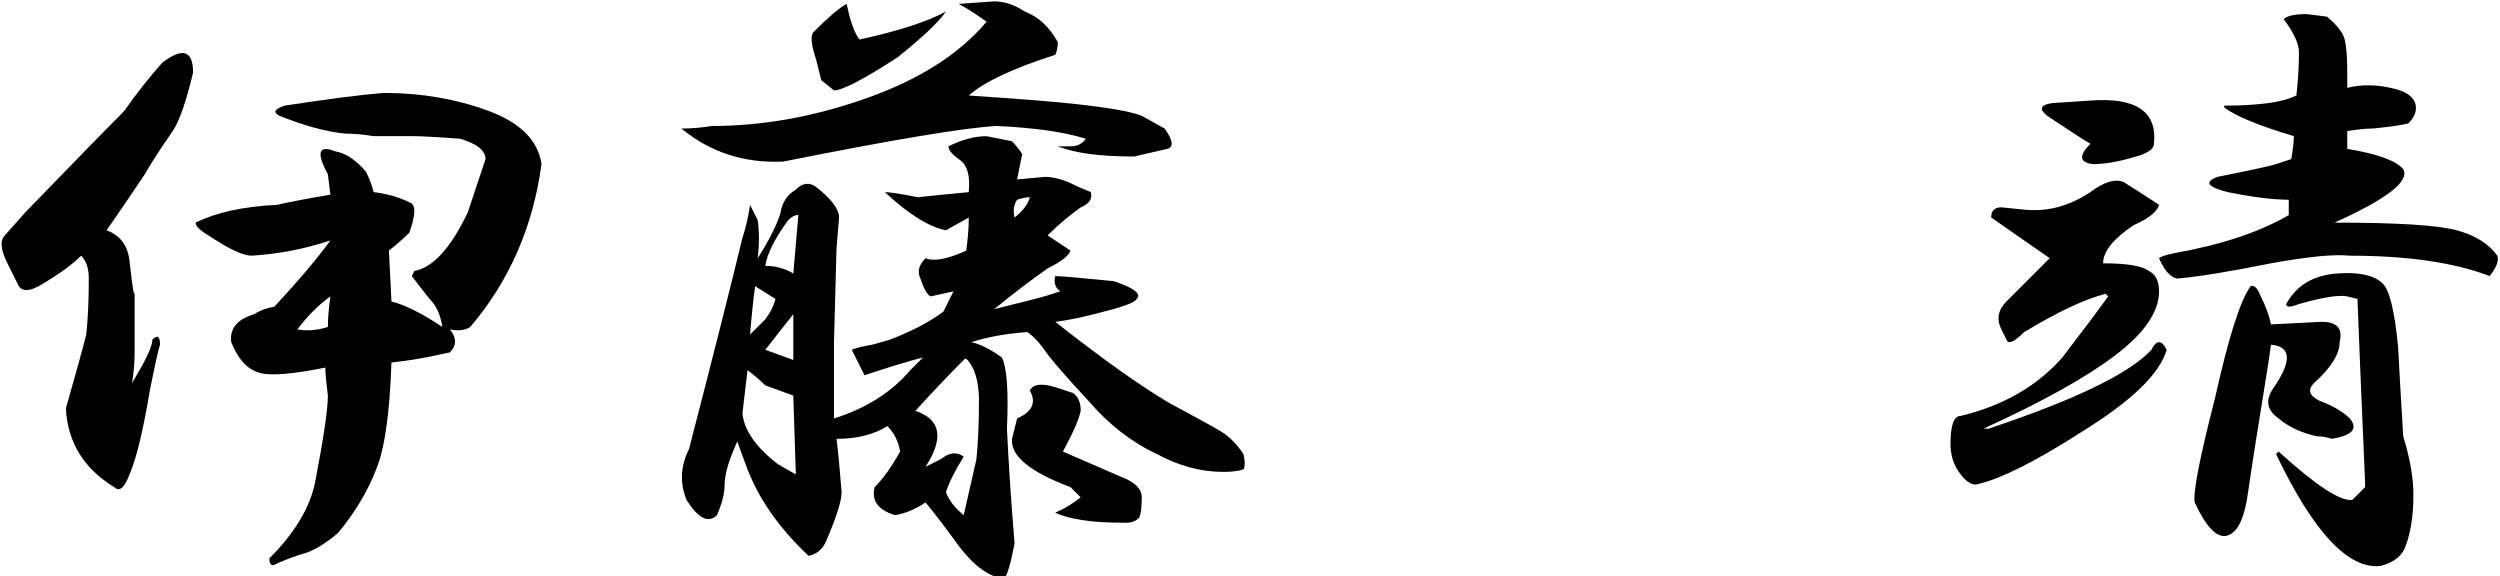
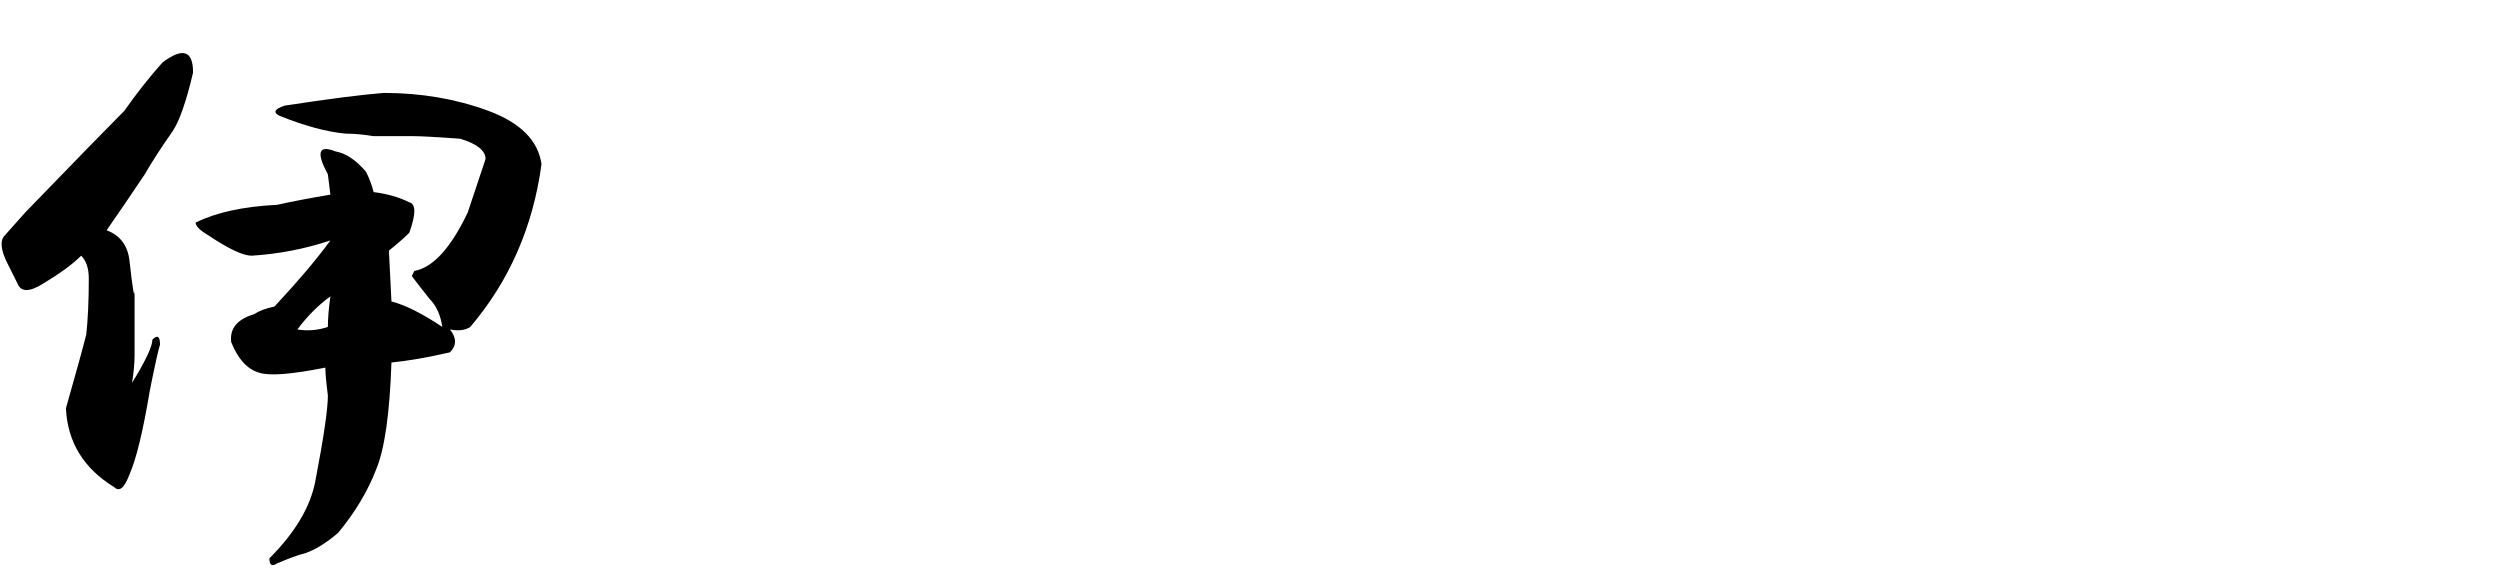
<svg xmlns="http://www.w3.org/2000/svg" version="1.1" x="0px" y="0px" width="321px" height="74px" viewBox="-0.205 -0.175 321 74" enable-background="new -0.205 -0.175 321 74" xml:space="preserve">
  <defs>
</defs>
  <path d="M21.973,16.655c-1.524,2.179-2.724,4.031-3.592,5.552c-1.744,2.612-3.377,5.01-4.897,7.185  c1.739,0.652,2.72,1.959,2.938,3.919c0.435,3.919,0.653,5.117,0.653,3.592v8.491c0,1.091-0.112,2.286-0.327,3.592  c1.741-2.828,2.613-4.68,2.613-5.552c0.652-0.653,0.979-0.435,0.979,0.652c-0.22,0.653-0.653,2.613-1.307,5.878  c-0.872,5.227-1.744,8.818-2.612,10.777c-0.652,1.745-1.306,2.286-1.959,1.633c-3.919-2.393-5.99-5.767-6.205-10.124  c1.307-4.57,2.174-7.725,2.612-9.47c0.215-1.959,0.327-4.353,0.327-7.184c0-1.308-0.327-2.286-0.98-2.939  c-1.091,1.091-2.724,2.286-4.897,3.592c-1.745,1.091-2.832,1.091-3.267,0l-1.306-2.612c-0.872-1.74-0.979-2.939-0.327-3.593  l2.613-2.938c6.531-6.746,10.775-11.104,12.736-13.063c1.521-2.175,3.153-4.246,4.897-6.205c2.613-1.96,3.919-1.521,3.919,1.307  C23.714,12.849,22.841,15.35,21.973,16.655 M62.467,14.043c4.135,1.525,6.42,3.812,6.858,6.857  c-1.091,8.057-4.138,15.021-9.145,20.9c-0.652,0.438-1.524,0.546-2.611,0.326c0.868,1.092,0.868,2.071,0,2.939  c-2.832,0.652-5.337,1.091-7.512,1.306c-0.219,6.531-0.872,11.104-1.96,13.716c-1.091,2.831-2.724,5.552-4.897,8.164  c-1.525,1.307-2.939,2.174-4.245,2.612c-0.873,0.215-2.071,0.654-3.592,1.307c-0.654,0.435-0.98,0.216-0.98-0.652  c3.266-3.267,5.226-6.532,5.878-9.797c1.087-5.659,1.634-9.359,1.634-11.104c-0.22-1.741-0.327-2.938-0.327-3.593  c-4.357,0.873-7.185,1.092-8.49,0.654c-1.526-0.435-2.726-1.741-3.593-3.92c-0.22-1.739,0.761-2.938,2.938-3.592  c0.654-0.434,1.522-0.761,2.613-0.979c3.046-3.267,5.44-6.093,7.184-8.491c-3.265,1.092-6.643,1.745-10.123,1.96  c-1.091,0-2.938-0.868-5.552-2.613c-1.091-0.652-1.633-1.193-1.633-1.633c2.613-1.306,6.094-2.065,10.451-2.286  c1.959-0.434,4.245-0.868,6.856-1.306l-0.325-2.612c-1.526-2.828-1.199-3.807,0.979-2.938c1.307,0.219,2.613,1.091,3.919,2.611  c0.435,0.872,0.761,1.745,0.98,2.613c1.739,0.219,3.266,0.653,4.571,1.306c0.868,0.22,0.868,1.525,0,3.92  c-0.652,0.652-1.525,1.418-2.612,2.284l0.326,6.532c1.74,0.438,3.919,1.525,6.531,3.266c-0.219-1.521-0.765-2.721-1.633-3.593  c-0.872-1.087-1.632-2.066-2.286-2.938l0.327-0.653c2.393-0.434,4.679-2.938,6.858-7.511c0.867-2.612,1.633-4.898,2.285-6.858  c0-1.087-1.092-1.959-3.266-2.612c-3.051-0.215-5.01-0.326-5.878-0.326h-5.225c-1.307-0.215-2.505-0.326-3.593-0.326  c-2.397-0.215-5.225-0.98-8.49-2.286c-0.872-0.435-0.653-0.868,0.652-1.307c5.659-0.867,9.904-1.413,12.736-1.633  C53.865,11.757,58.329,12.522,62.467,14.043 M37.975,42.127c1.307,0.22,2.613,0.112,3.92-0.326c0-1.088,0.106-2.394,0.325-3.919  C40.695,38.974,39.281,40.387,37.975,42.127" />
-   <path d="M127.453,0c1.307,0,2.612,0.438,3.919,1.307c1.739,0.654,3.153,1.96,4.245,3.919c0,0.653-0.111,1.199-0.326,1.633  c-5.444,1.744-9.145,3.485-11.104,5.226l4.572,0.325c9.577,0.654,15.456,1.418,17.634,2.286l2.939,1.633  c1.087,1.526,1.194,2.398,0.327,2.613l-4.246,0.979c-4.357,0-7.622-0.434-9.797-1.307h1.633c0.867,0,1.521-0.326,1.96-0.979  c-2.832-0.868-6.644-1.414-11.431-1.634c-4.138,0.22-13.281,1.744-27.431,4.572c-5.01,0.219-9.363-1.194-13.063-4.246  c1.306,0,2.612-0.106,3.919-0.326c6.53,0,13.17-1.194,19.92-3.593c6.746-2.393,11.863-5.657,15.349-9.796  c-1.526-1.087-2.724-1.848-3.592-2.286L127.453,0z M129.738,17.961c0.435,0.438,0.868,0.98,1.308,1.634  c-0.22,1.091-0.439,2.178-0.653,3.266l3.592-0.327c0.868,0,1.848,0.219,2.939,0.653c0.868,0.438,1.847,0.872,2.939,1.306  c0.215,0.873-0.22,1.526-1.307,1.96c-1.525,1.091-2.939,2.286-4.246,3.593l2.939,1.959c-0.219,0.652-1.199,1.418-2.939,2.285  c-2.178,1.526-4.464,3.267-6.857,5.226l5.225-1.306c0.868-0.216,1.96-0.541,3.266-0.98c-0.652-0.434-0.871-1.087-0.652-1.959  c0.652,0,3.153,0.219,7.511,0.653c2.612,0.872,3.592,1.633,2.938,2.286c-0.219,0.438-1.633,0.979-4.244,1.633  c-2.398,0.652-4.465,1.091-6.205,1.306c6.093,4.791,10.99,8.276,14.694,10.45c3.267,1.745,5.44,2.938,6.532,3.592  c1.087,0.653,2.066,1.633,2.939,2.939c0.214,0.873,0.214,1.525,0,1.96c-0.654,0.219-1.526,0.325-2.613,0.325  c-2.832,0-5.663-0.76-8.491-2.285c-3.265-1.521-6.204-3.808-8.816-6.858c-3.052-3.265-5.011-5.551-5.878-6.857  c-0.653-0.867-1.307-1.521-1.959-1.96c-2.832,0.22-5.226,0.653-7.186,1.308c1.088,0.219,2.395,0.872,3.919,1.959  c0.653,1.306,0.868,4.356,0.653,9.144c0.215,4.572,0.542,9.471,0.979,14.695c-0.438,2.393-0.872,3.919-1.306,4.572  c-1.96-0.22-3.919-1.634-5.878-4.245c-1.745-2.398-3.159-4.246-4.246-5.552c-1.306,0.871-2.612,1.418-3.919,1.633  c-2.178-0.653-3.05-1.849-2.612-3.592c1.087-1.089,2.174-2.613,3.267-4.572c-0.221-1.308-0.766-2.395-1.633-3.267  c-1.746,1.093-3.92,1.634-6.531,1.634c0.214,1.743,0.434,4.029,0.652,6.857c0,1.091-0.652,3.158-1.96,6.204  c-0.438,1.088-1.198,1.741-2.286,1.96c-3.703-3.484-6.315-7.185-7.837-11.103c-0.652-1.741-1.091-2.939-1.306-3.594  c-1.092,2.398-1.633,4.246-1.633,5.553c0,1.091-0.327,2.397-0.98,3.919c-1.091,1.087-2.396,0.438-3.919-1.96  c-0.872-2.175-0.764-4.353,0.327-6.531c3.046-11.756,5.332-20.788,6.858-27.105c0.434-1.306,0.76-2.719,0.979-4.245l0.98,1.961  c0.215,1.524,0.215,3.157,0,4.897c1.521-2.393,2.501-4.353,2.938-5.878c0.215-1.306,0.868-2.286,1.96-2.939  c0.868-0.867,1.74-0.979,2.612-0.326c1.959,1.525,2.939,2.832,2.939,3.919l-0.326,3.919l-0.327,12.083v9.796  c4.134-1.307,7.398-3.373,9.797-6.204l1.633-1.633c-1.745,0.438-4.246,1.198-7.511,2.286l-1.633-3.267  c0.434-0.215,1.306-0.434,2.611-0.653l2.286-0.652c2.828-1.087,5.114-2.286,6.858-3.592c0.434-0.868,0.868-1.74,1.306-2.613  l-2.938,0.653c-0.438-0.214-0.872-0.979-1.307-2.285c-0.438-0.869-0.219-1.741,0.653-2.613c1.087,0.438,2.828,0.112,5.225-0.979  c0.216-1.521,0.327-2.939,0.327-4.245l-2.938,1.633c-2.18-0.435-4.791-2.067-7.838-4.899c0.652,0,2.066,0.219,4.245,0.653  c1.959-0.214,4.134-0.435,6.531-0.653c0.215-2.174-0.219-3.592-1.306-4.245c-0.873-0.652-1.308-1.193-1.308-1.633  c1.741-0.868,3.373-1.306,4.899-1.306L129.738,17.961z M99.695,59.436l2.286,1.306l-0.327-10.124l-3.592-1.306  c-0.652-0.653-1.418-1.306-2.286-1.959l-0.652,5.551C95.339,55.082,96.863,57.261,99.695,59.436 M96.103,42.78l1.96-1.959  c0.653-0.869,1.087-1.741,1.307-2.612l-2.612-1.634C96.537,38.102,96.317,40.168,96.103,42.78 M98.063,33.964  c1.307,0,2.501,0.325,3.592,0.979l0.653-7.511c-0.438,0-0.872,0.22-1.306,0.654C99.257,30.482,98.277,32.442,98.063,33.964   M98.063,44.739l3.592,1.307v-5.878C100.783,41.26,99.584,42.78,98.063,44.739 M110.146,4.899c5.005-1.088,8.705-2.286,11.104-3.593  c-0.872,1.307-2.939,3.266-6.205,5.879c-4.357,2.831-7.077,4.245-8.164,4.245l-1.633-1.306l-0.653-2.613  c-0.653-1.959-0.765-3.154-0.326-3.592c1.959-1.959,3.373-3.154,4.245-3.593C108.947,2.506,109.492,4.031,110.146,4.899   M117.33,52.577c3.266,1.091,3.699,3.484,1.306,7.185l1.96-0.98c1.087-0.868,2.066-0.979,2.939-0.326  c-1.093,1.744-1.853,3.267-2.286,4.572c0.434,1.091,1.193,2.071,2.286,2.939c0.652-2.828,1.193-5.226,1.633-7.186  c0.214-2.174,0.326-4.679,0.326-7.511c0-1.521-0.22-2.827-0.653-3.918c-0.653-1.307-1.091-1.74-1.306-1.307  C121.574,48.006,119.504,50.184,117.33,52.577 M138.557,52.577c-0.22,1.091-0.979,2.831-2.286,5.226l7.511,3.265  c1.74,0.654,2.612,1.526,2.612,2.613c0,1.306-0.112,2.178-0.327,2.612c-0.438,0.438-0.979,0.653-1.632,0.653  c-2.397,0-4.246-0.107-5.552-0.327c-1.525-0.215-2.725-0.542-3.592-0.979c1.087-0.435,2.174-1.087,3.266-1.959l-1.307-1.306  c-5.226-1.961-7.73-4.027-7.512-6.205l0.654-2.613c1.959-0.868,2.5-2.066,1.632-3.592c0.435-0.868,1.634-0.979,3.593-0.326  l1.96,0.652C138.229,50.729,138.557,51.49,138.557,52.577 M130.065,27.759c1.087-0.868,1.74-1.74,1.959-2.613  c-0.438,0-0.979,0.112-1.632,0.327C129.954,26.125,129.847,26.891,130.065,27.759" />
-   <path d="M272.447,23.186c1.74,1.093,3.265,2.072,4.572,2.94c-0.221,0.872-1.308,1.744-3.267,2.612  c-2.612,1.745-3.919,3.377-3.919,4.897c3.047,0,5.006,0.327,5.878,0.98c0.868,0.438,1.308,1.306,1.308,2.613  c0,2.611-1.853,5.336-5.553,8.163c-3.703,2.832-9.362,5.99-16.98,9.471h0.653c11.103-3.7,18.067-7.073,20.899-10.123  c0.653-1.307,1.307-1.307,1.959,0c-0.872,3.05-4.464,6.531-10.775,10.45c-6.099,3.918-10.669,6.204-13.717,6.856  c-0.652,0-1.306-0.433-1.959-1.306c-0.873-1.087-1.307-2.394-1.307-3.919c0-2.394,0.434-3.592,1.307-3.592  c5.439-1.307,9.797-3.808,13.063-7.512c2.828-3.698,4.787-6.312,5.878-7.837l-0.326-0.327c-2.612,0.653-6.098,2.286-10.45,4.899  c-1.307,1.306-2.07,1.633-2.285,0.979l-0.653-1.307c-0.653-1.306-0.439-2.501,0.653-3.592l5.551-5.552  c-2.178-1.521-4.684-3.266-7.512-5.226c0-0.867,0.435-1.306,1.308-1.306l3.265,0.327c2.828,0.219,5.552-0.542,8.164-2.286  C269.942,23.186,271.355,22.753,272.447,23.186 M276.365,18.288c0,0.653-0.764,1.199-2.286,1.633c-2.178,0.653-4.03,0.98-5.551,0.98  c-1.745-0.216-1.853-1.088-0.327-2.613c-1.091-0.653-2.938-1.848-5.551-3.592c-1.092-0.868-0.873-1.414,0.653-1.633l4.897-0.326  C274.079,12.302,276.799,14.155,276.365,18.288 M300.858,4.899c0.214,0.872,0.326,2.286,0.326,4.245v1.96  c1.739-0.435,3.592-0.435,5.552,0c2.174,0.438,3.265,1.306,3.265,2.611c0,0.653-0.325,1.307-0.979,1.96  c-0.873,0.22-2.398,0.438-4.572,0.653c-0.872,0-1.96,0.111-3.266,0.326v2.286c3.919,0.652,6.312,1.525,7.185,2.612  c0.867,1.525-2.072,3.812-8.818,6.857c8.054,0,13.278,0.327,15.676,0.979c2.394,0.653,4.134,1.745,5.225,3.267  c0.215,0.653-0.111,1.524-0.979,2.612c-4.572-1.74-10.563-2.612-17.961-2.612c-1.961-0.215-5.338,0.112-10.124,0.979  c-5.444,1.093-9.471,1.745-12.083,1.96c-0.872-0.215-1.633-1.087-2.285-2.612c0.214-0.214,0.867-0.435,1.959-0.653  c6.093-1.087,10.99-2.72,14.695-4.898v-1.96c-1.96,0-4.572-0.325-7.838-0.979c-2.612-0.653-3.051-1.308-1.307-1.96  c4.354-0.868,6.858-1.413,7.511-1.632c0.653-0.216,1.308-0.435,1.96-0.654c0.215-1.306,0.326-2.285,0.326-2.938  c-4.357-1.307-7.296-2.5-8.816-3.593c-0.22-0.215-0.22-0.325,0-0.325c1.959,0,3.807-0.108,5.552-0.327  c1.521-0.216,2.72-0.541,3.592-0.98c0.215-1.959,0.327-3.807,0.327-5.551c0-1.087-0.654-2.501-1.96-4.246  c0.434-0.433,1.414-0.653,2.938-0.653l2.613,0.327C299.878,3.051,300.639,4.031,300.858,4.899 M291.388,41.475l6.53-0.327  c1.96,0,2.721,0.873,2.286,2.612c0,1.525-1.091,3.267-3.265,5.226c-0.872,0.872-0.653,1.633,0.652,2.286  c1.74,0.652,3.047,1.418,3.92,2.285c1.087,1.307,0.325,2.179-2.286,2.612c-0.653-0.215-1.308-0.326-1.96-0.326  c-1.959-0.434-3.592-1.194-4.898-2.286c-1.525-1.087-1.745-2.394-0.653-3.919c2.394-3.479,2.286-5.332-0.326-5.551l-0.326,2.285  c-1.308,8.057-2.179,13.609-2.613,16.655c-0.438,3.266-1.306,5.113-2.612,5.552c-1.307,0.434-2.725-0.979-4.246-4.246  c-0.219-1.306,0.654-5.766,2.613-13.389c1.74-7.837,3.266-12.624,4.572-14.368c0.434-0.215,0.868,0.219,1.306,1.306  C290.734,39.188,291.168,40.387,291.388,41.475 M305.756,36.249c0.868,0.872,1.521,3.592,1.959,8.164  c0.216,4.138,0.435,7.949,0.654,11.43c0.867,2.831,1.307,5.336,1.307,7.512c0,2.611-0.327,4.786-0.98,6.53  c-0.438,1.307-1.525,2.174-3.266,2.612c-4.138,0.434-8.603-4.356-13.39-14.368l0.327-0.327c4.787,4.357,7.945,6.425,9.47,6.205  l1.634-1.633v-0.653c-0.438-10.012-0.766-17.849-0.98-23.513l-1.306-0.326c-1.091-0.215-3.158,0.112-6.204,0.98  c-1.092,0.438-1.633,0.438-1.633,0c1.306-2.395,3.479-3.7,6.53-3.919C302.705,34.729,304.665,35.162,305.756,36.249" />
</svg>